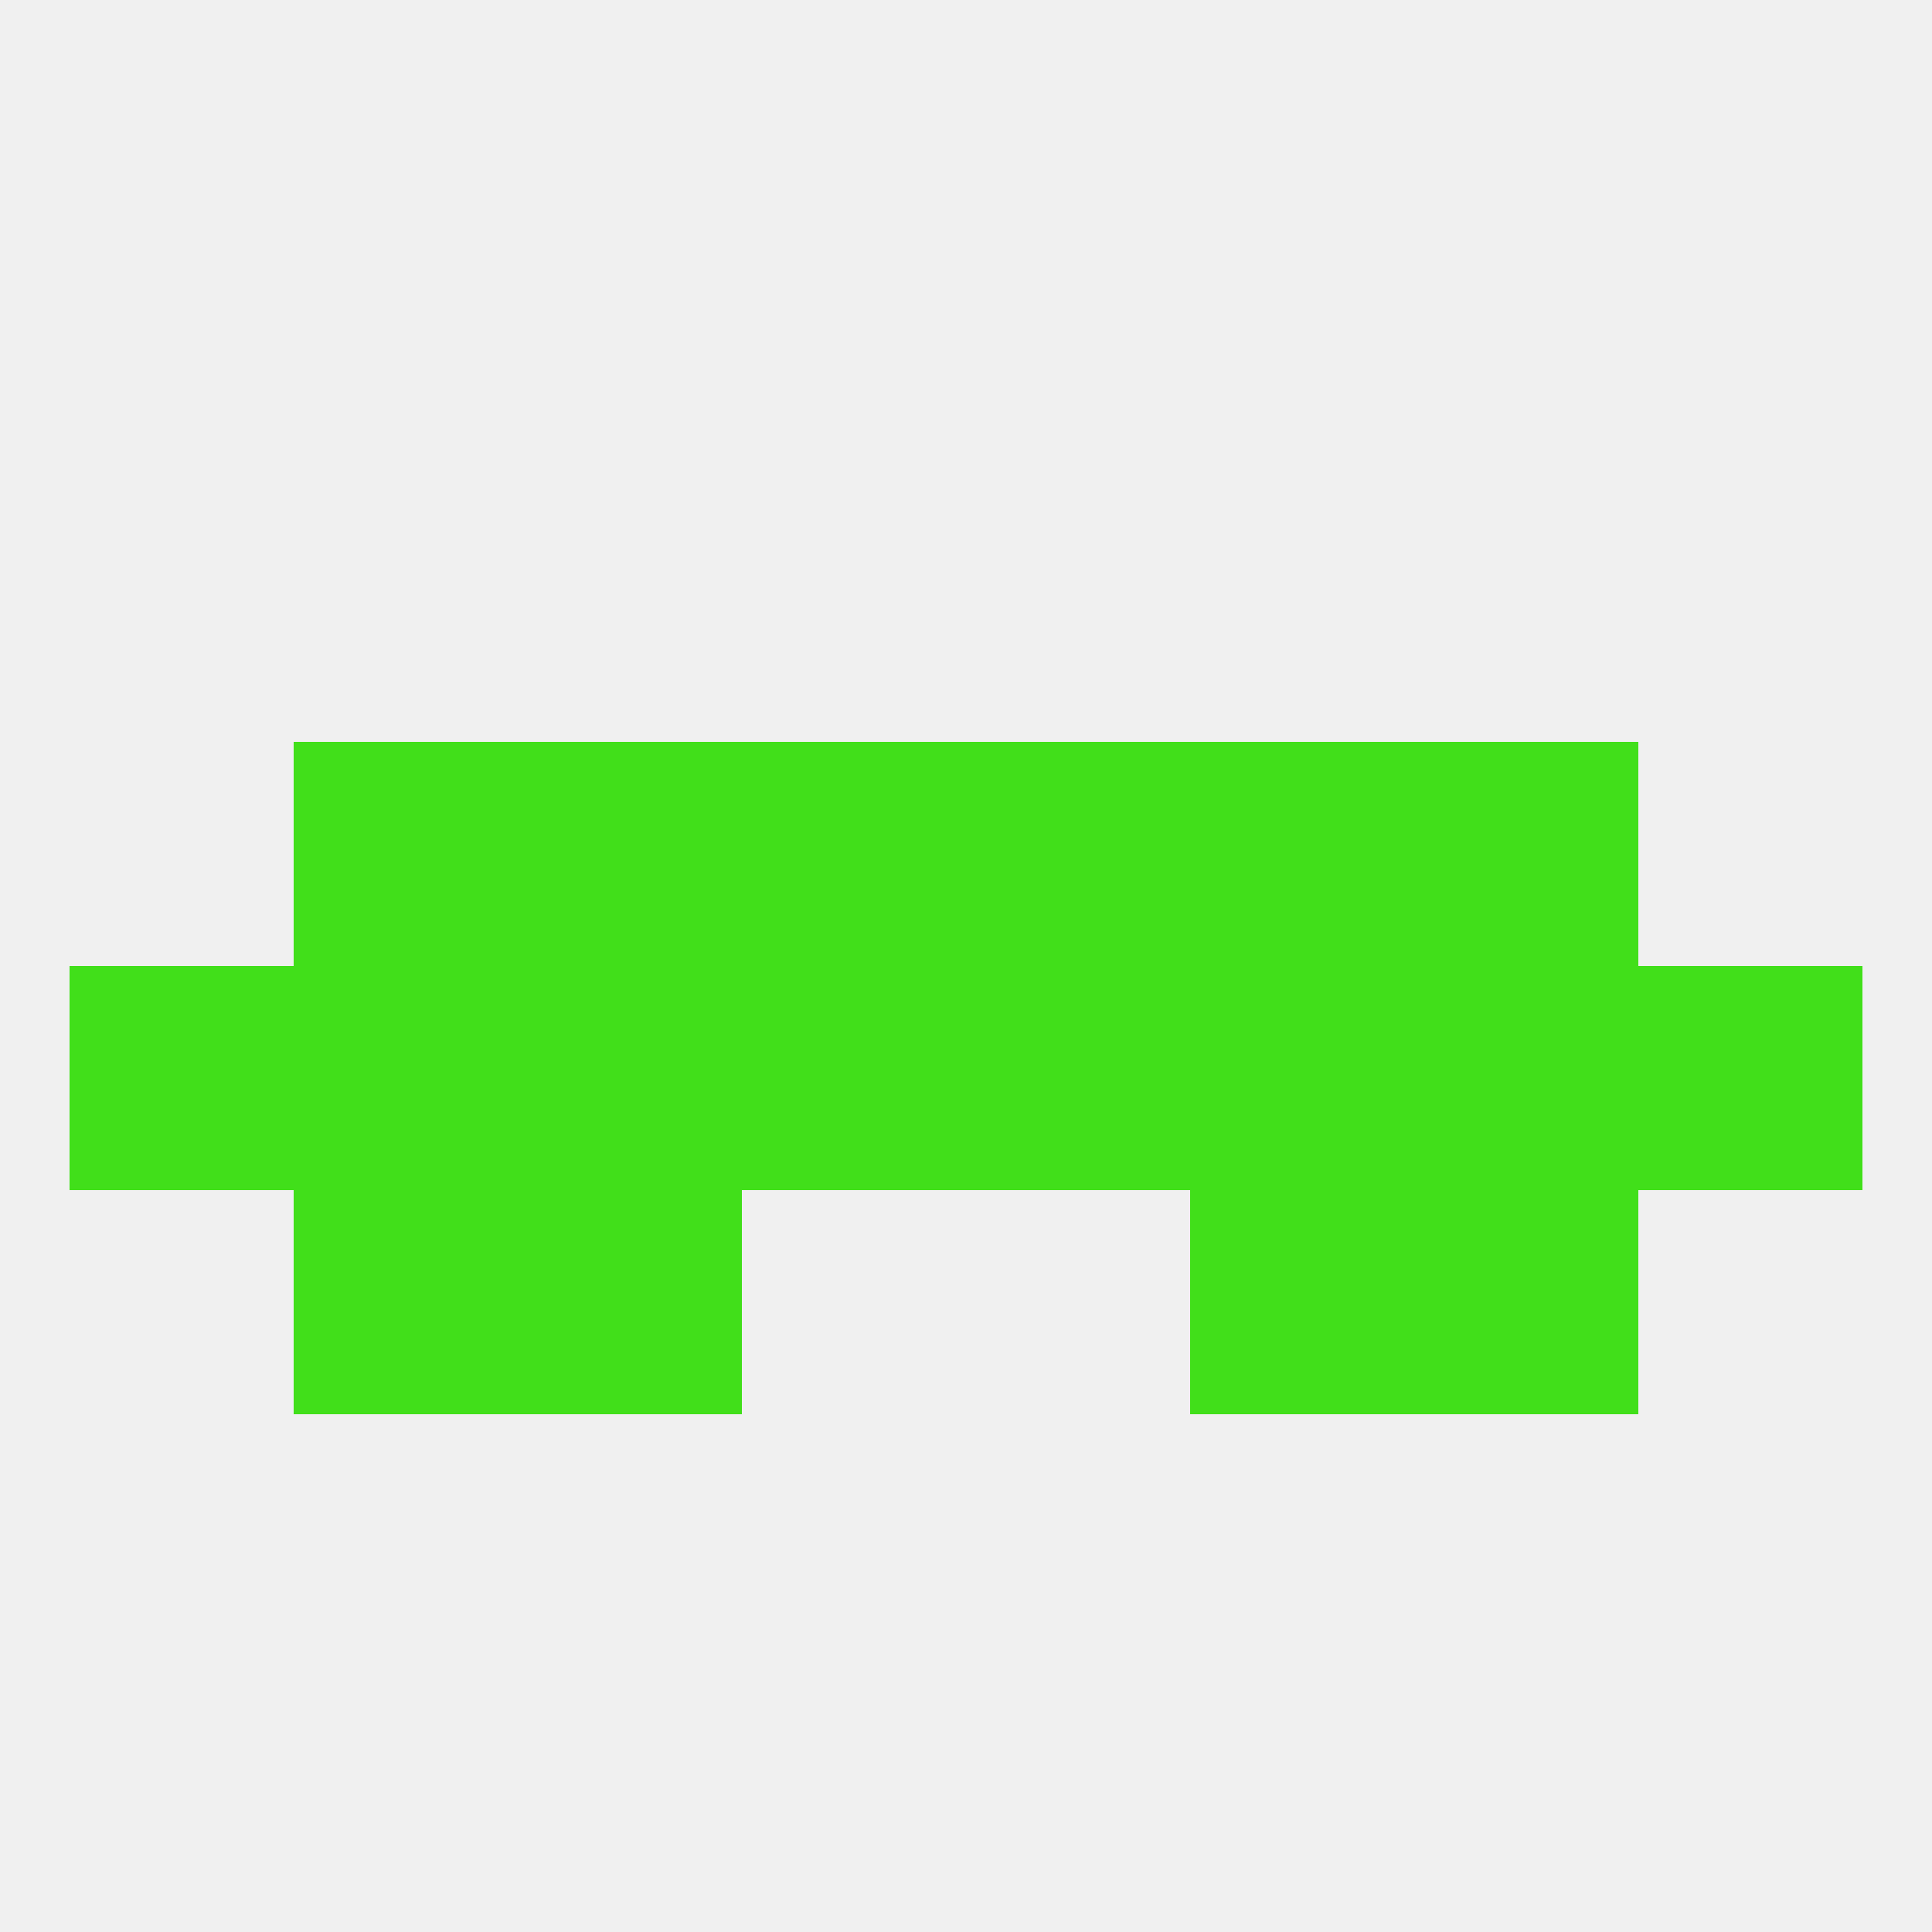
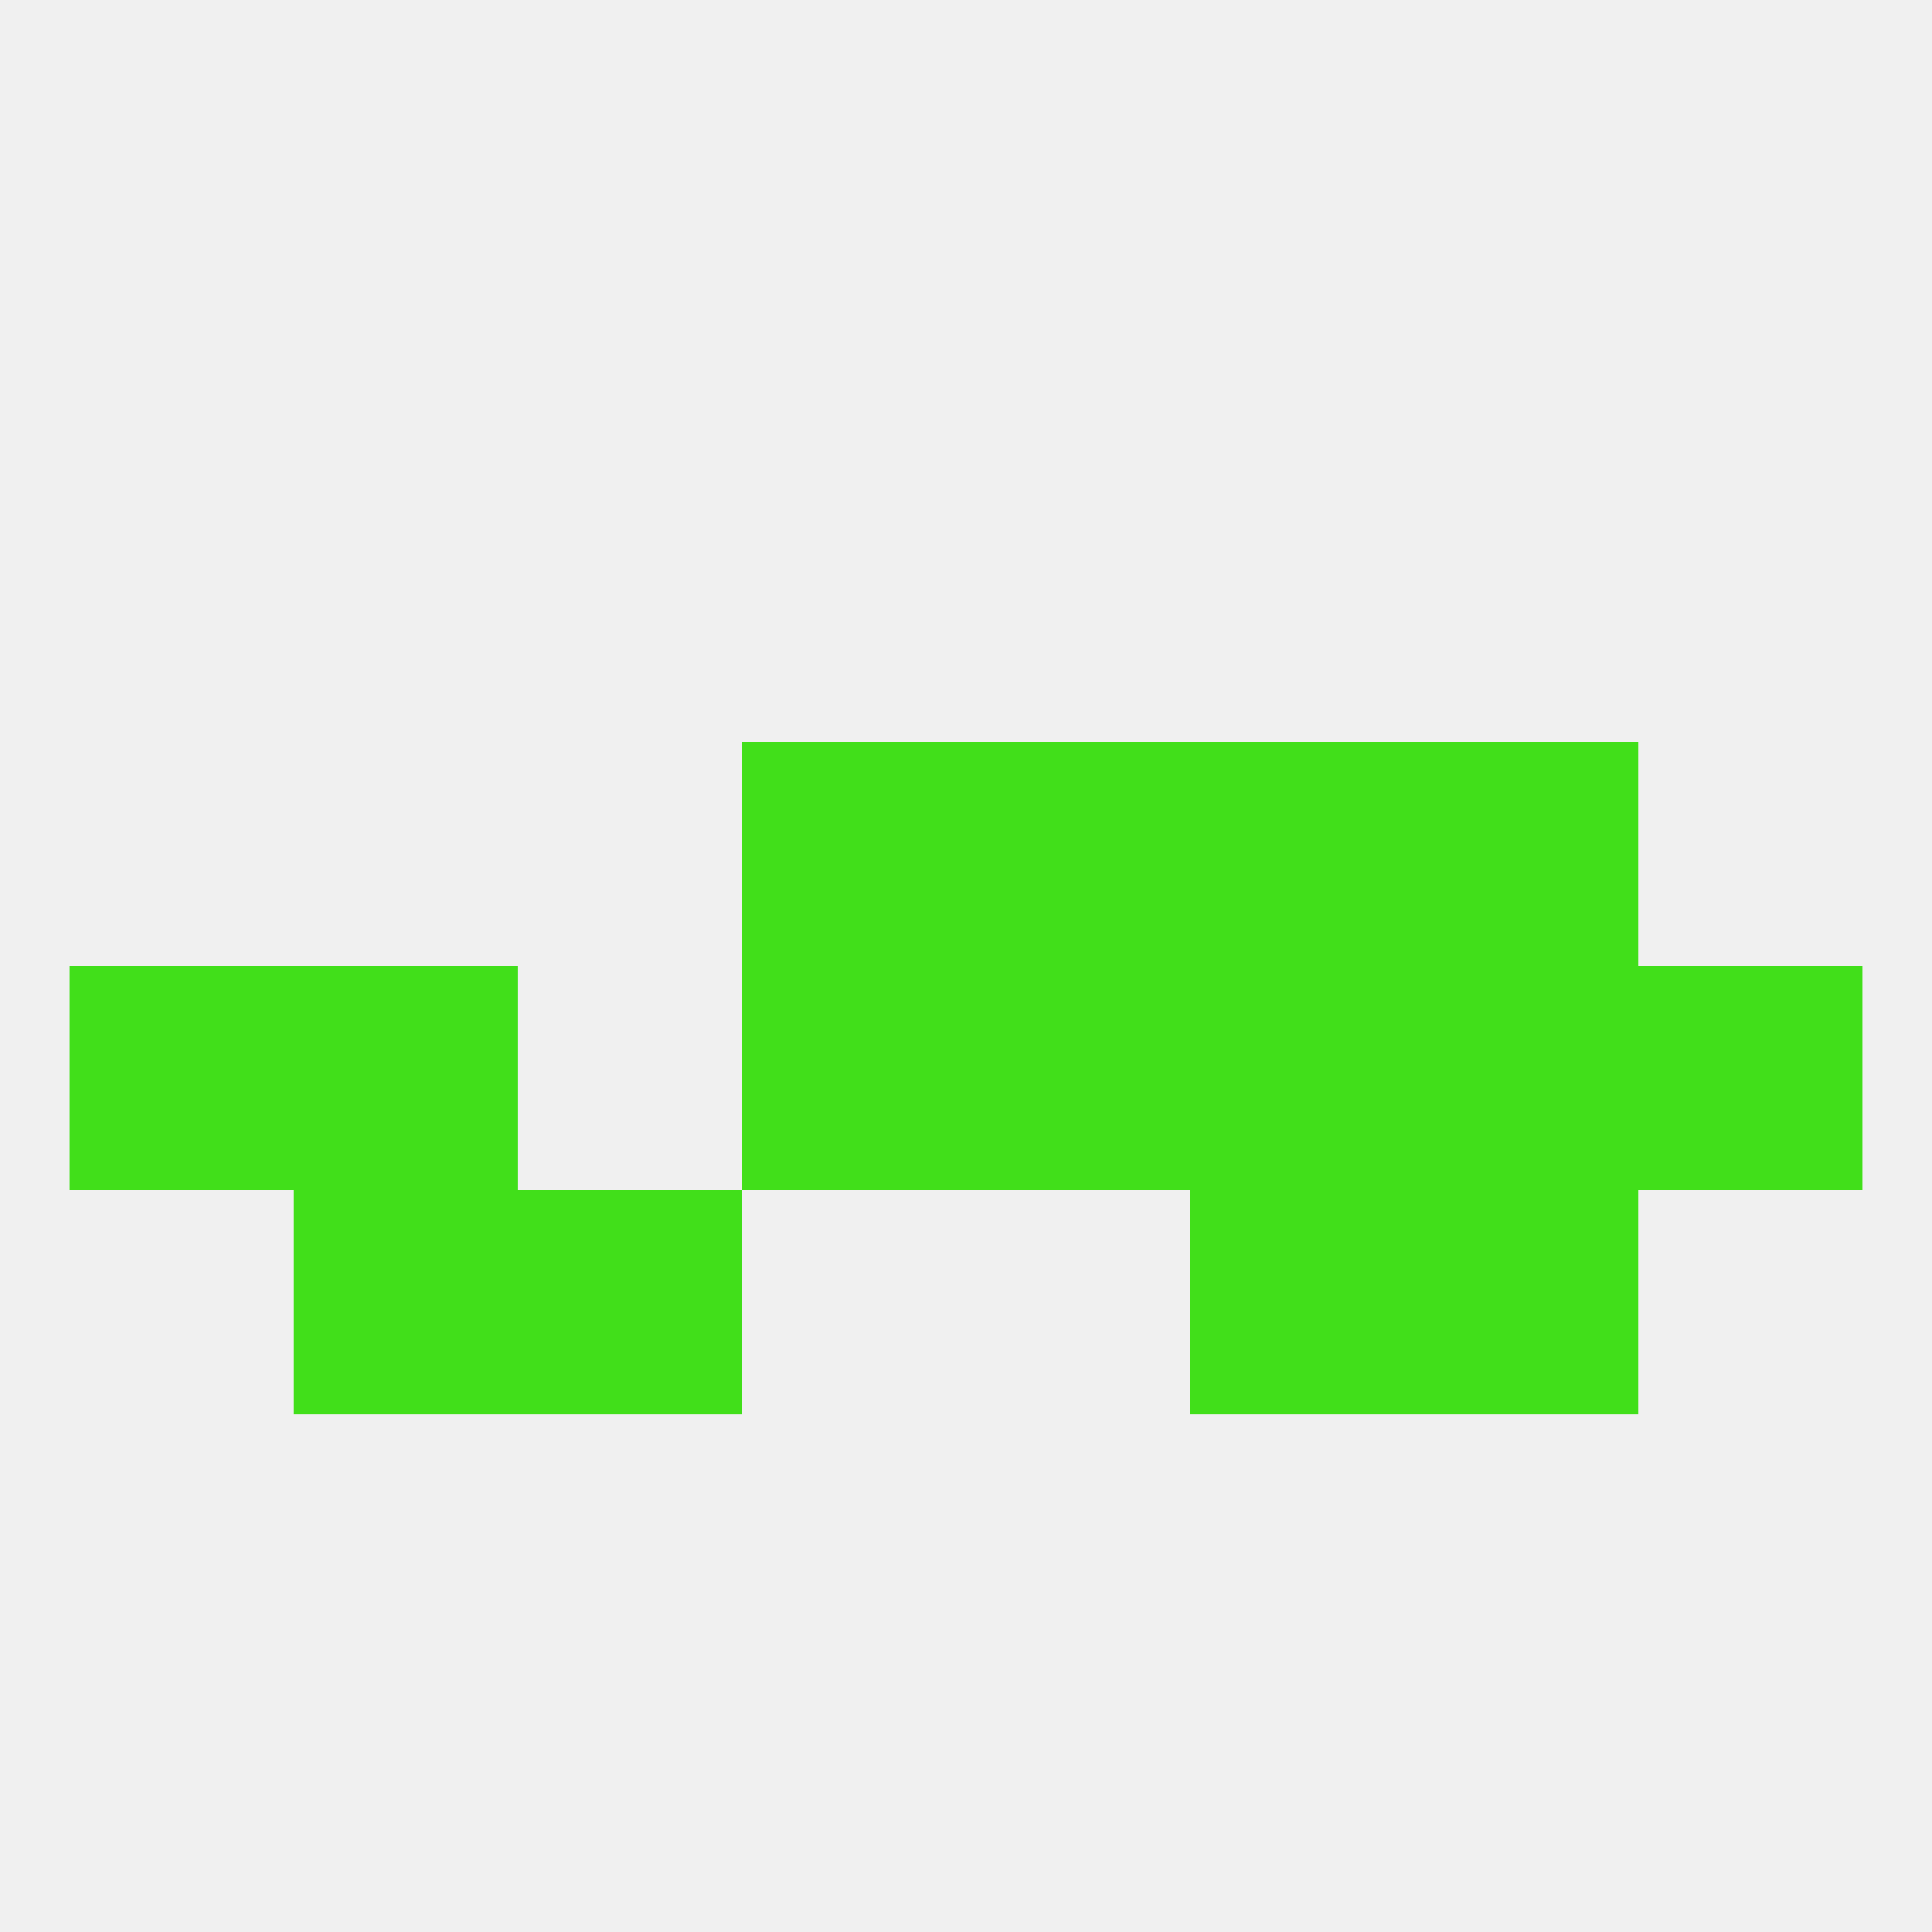
<svg xmlns="http://www.w3.org/2000/svg" version="1.1" baseprofile="full" width="250" height="250" viewBox="0 0 250 250">
  <rect width="100%" height="100%" fill="rgba(240,240,240,255)" />
  <rect x="67" y="154" width="29" height="29" fill="rgba(65,223,26,255)" />
  <rect x="154" y="154" width="29" height="29" fill="rgba(65,223,26,255)" />
  <rect x="38" y="154" width="29" height="29" fill="rgba(65,223,26,255)" />
  <rect x="183" y="154" width="29" height="29" fill="rgba(65,223,26,255)" />
  <rect x="154" y="125" width="29" height="29" fill="rgba(65,223,26,255)" />
  <rect x="38" y="125" width="29" height="29" fill="rgba(65,223,26,255)" />
  <rect x="212" y="125" width="29" height="29" fill="rgba(65,223,26,255)" />
  <rect x="125" y="125" width="29" height="29" fill="rgba(65,223,26,255)" />
-   <rect x="67" y="125" width="29" height="29" fill="rgba(65,223,26,255)" />
  <rect x="183" y="125" width="29" height="29" fill="rgba(65,223,26,255)" />
  <rect x="9" y="125" width="29" height="29" fill="rgba(65,223,26,255)" />
  <rect x="96" y="125" width="29" height="29" fill="rgba(65,223,26,255)" />
  <rect x="154" y="96" width="29" height="29" fill="rgba(65,223,26,255)" />
-   <rect x="38" y="96" width="29" height="29" fill="rgba(65,223,26,255)" />
  <rect x="183" y="96" width="29" height="29" fill="rgba(65,223,26,255)" />
  <rect x="96" y="96" width="29" height="29" fill="rgba(65,223,26,255)" />
  <rect x="125" y="96" width="29" height="29" fill="rgba(65,223,26,255)" />
-   <rect x="67" y="96" width="29" height="29" fill="rgba(65,223,26,255)" />
</svg>